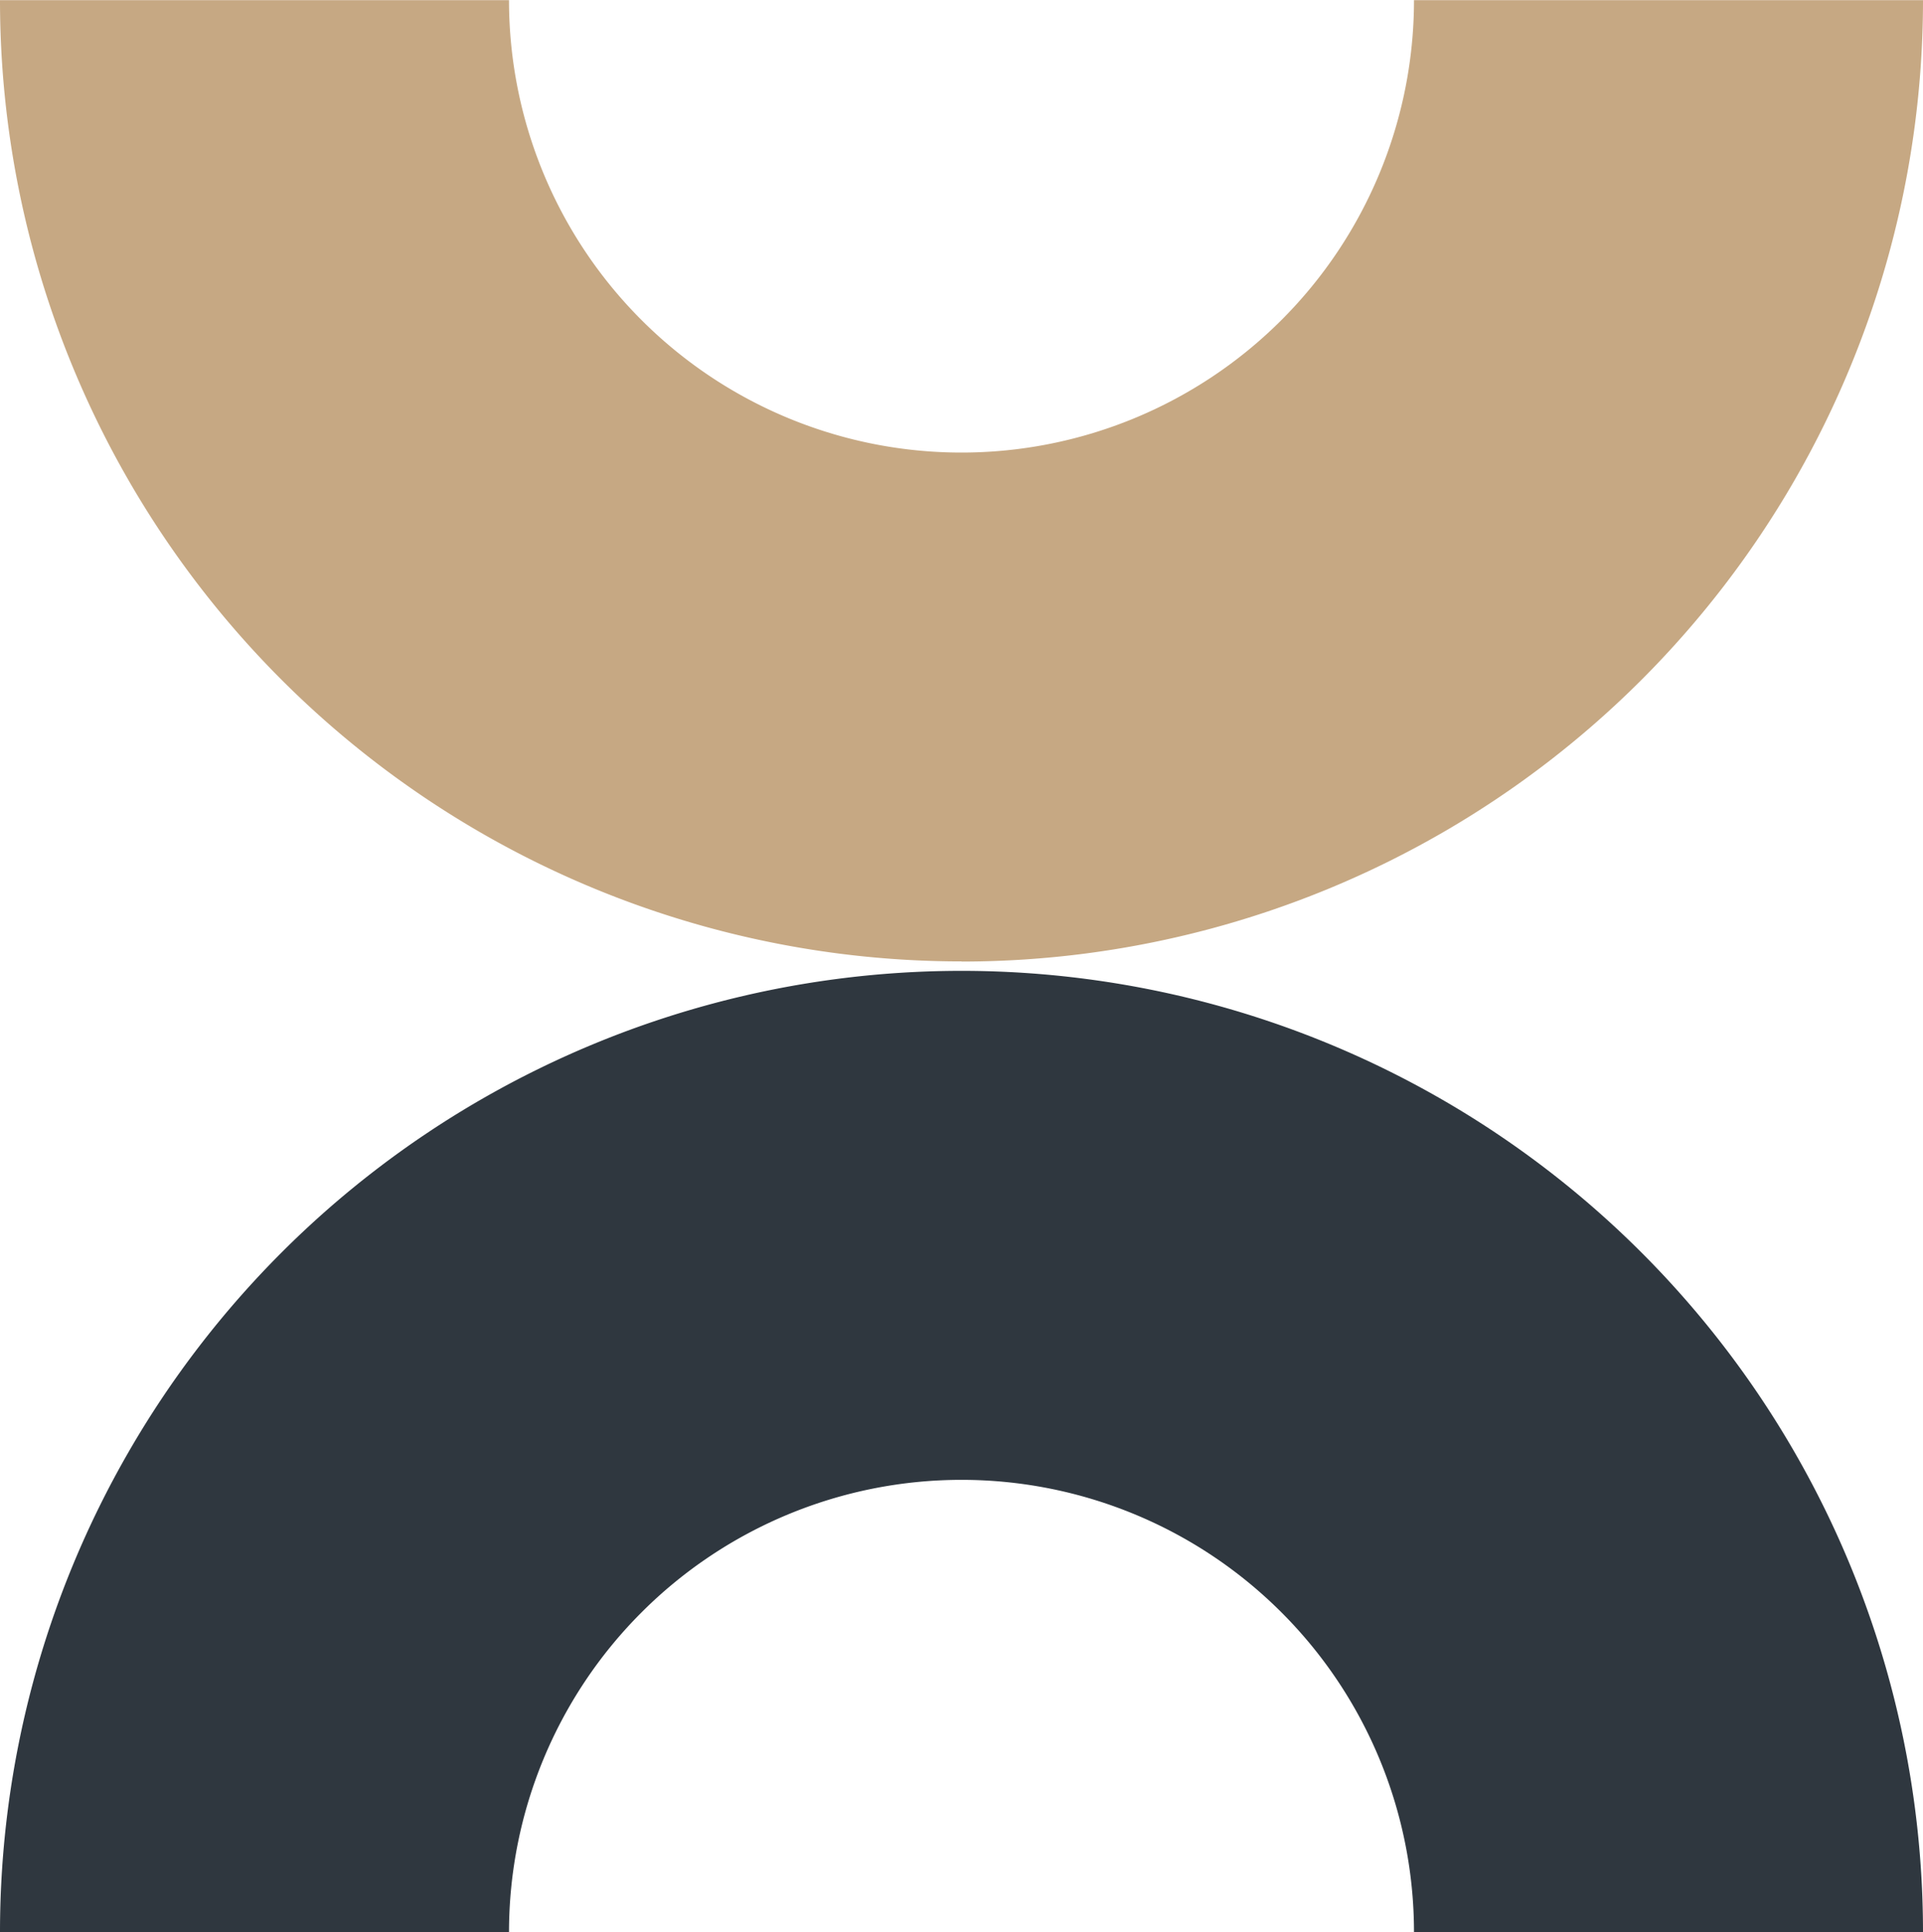
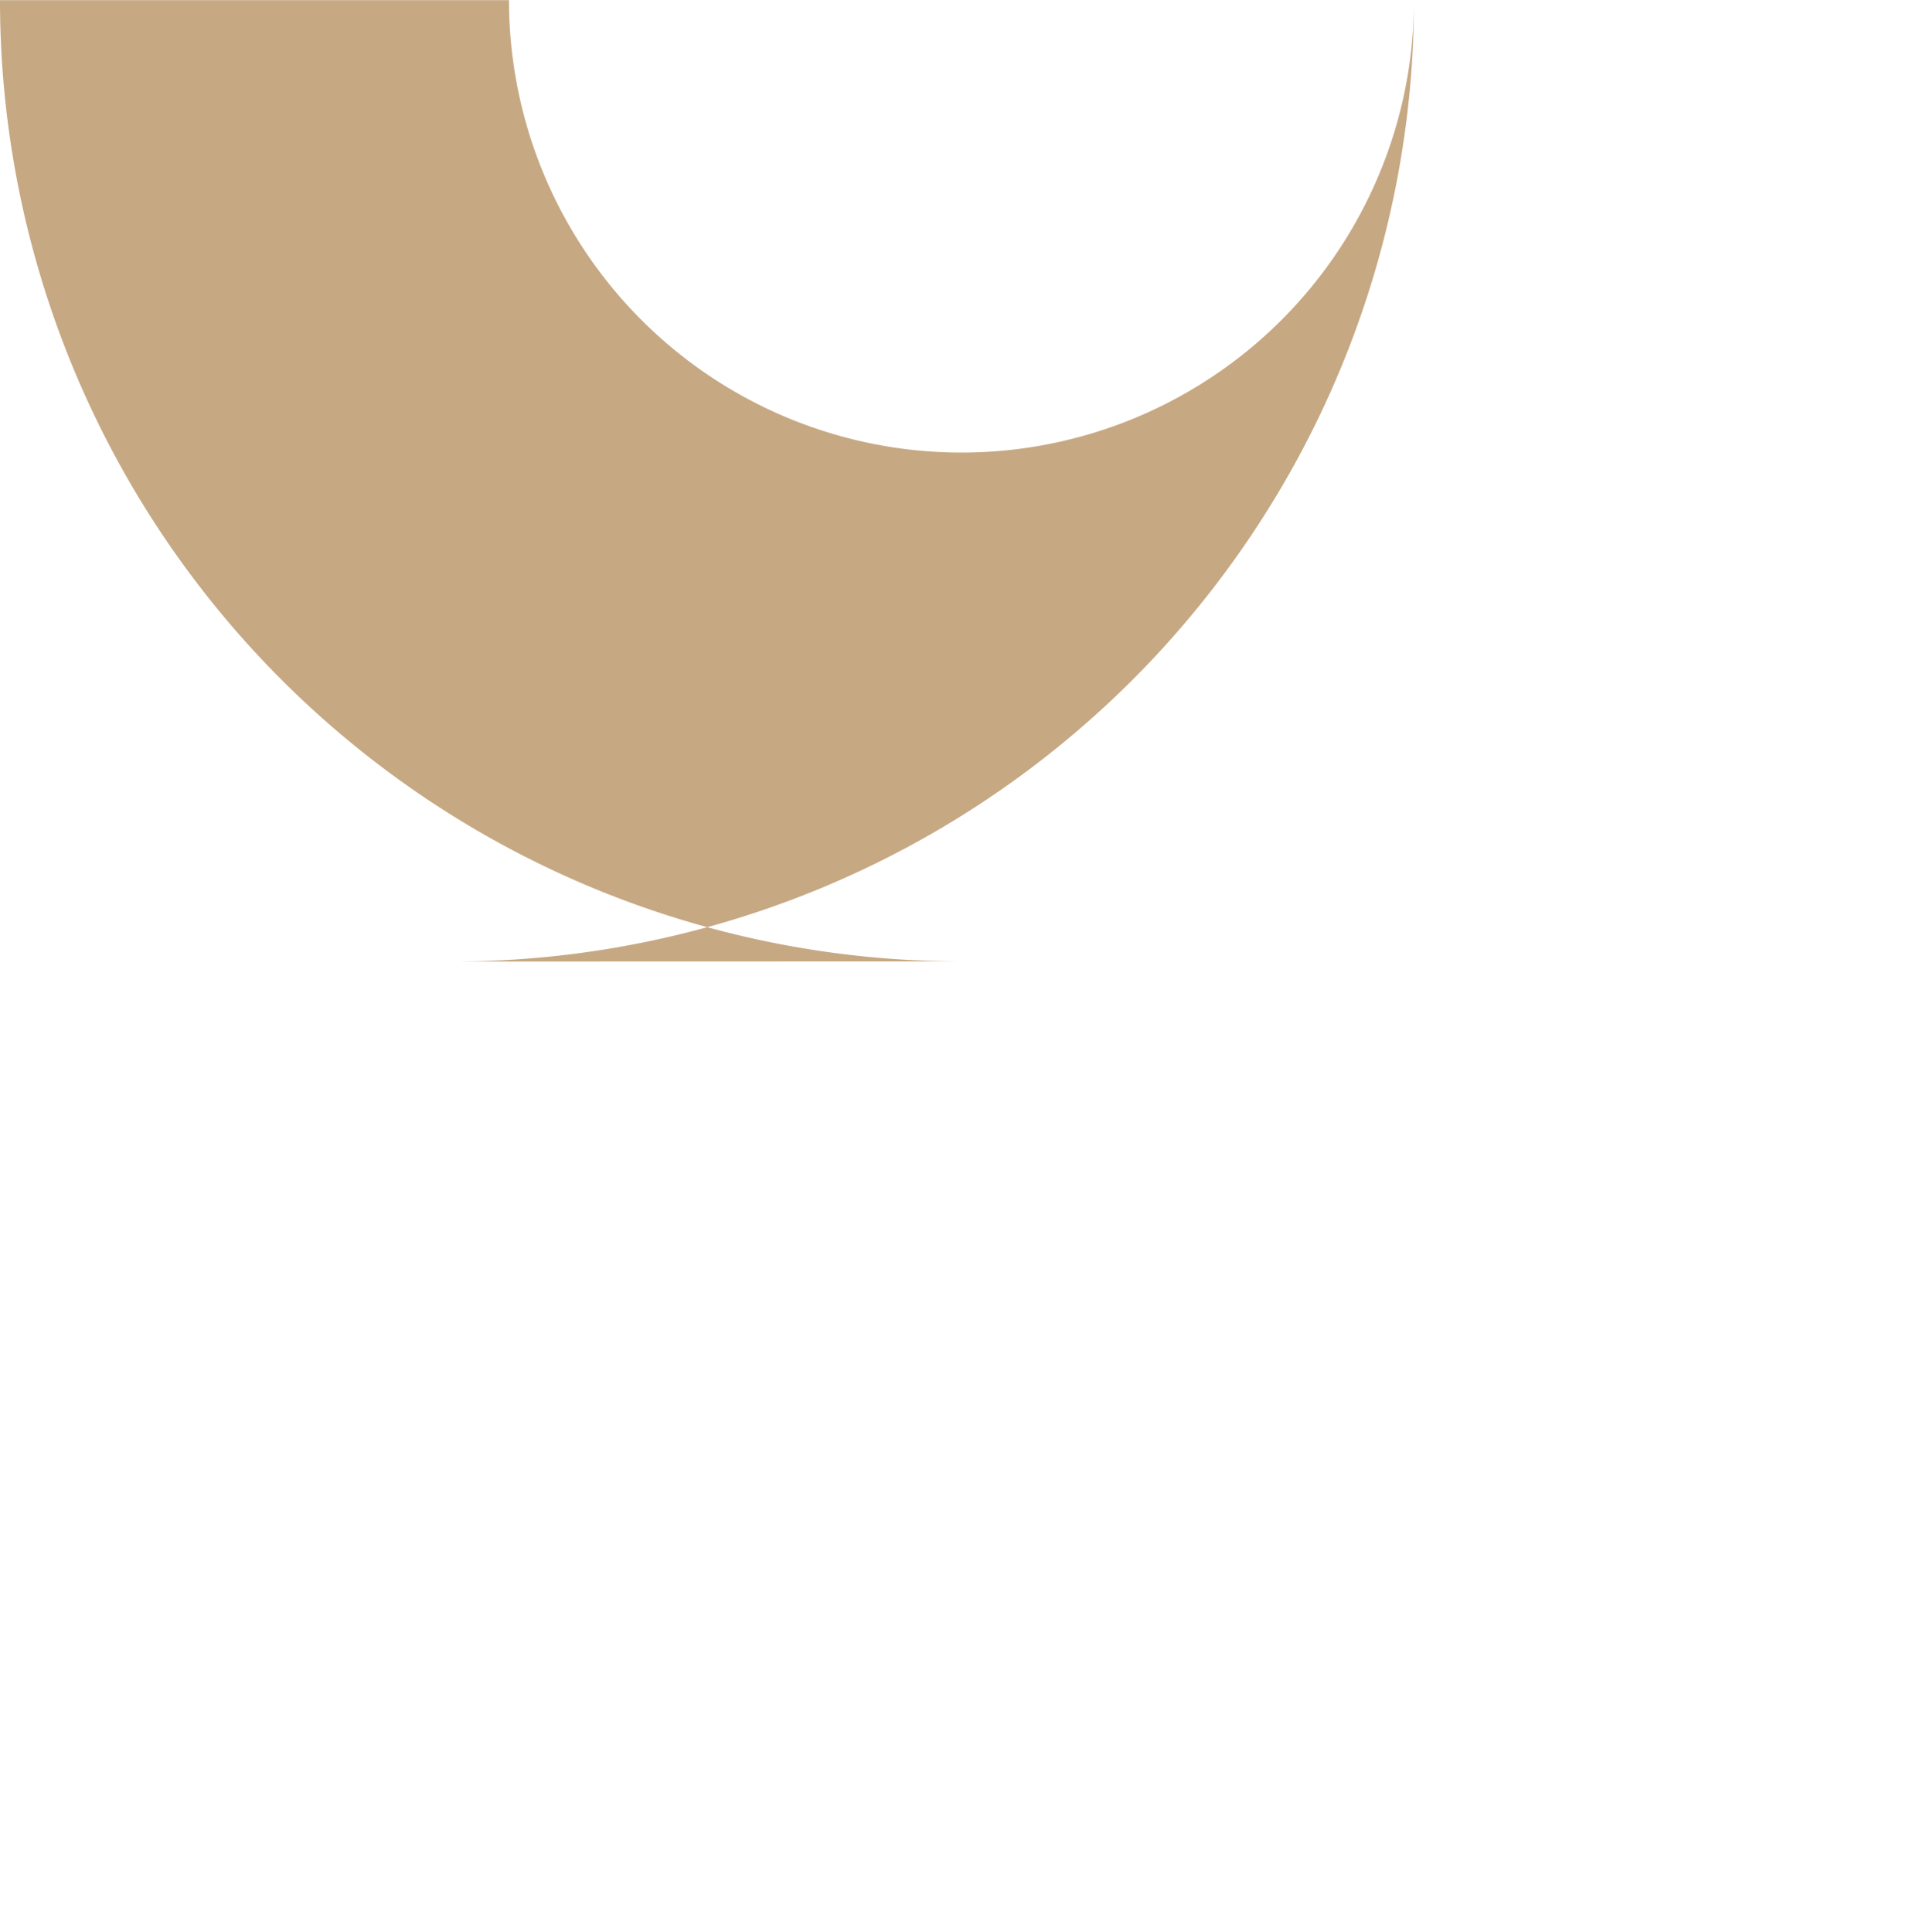
<svg xmlns="http://www.w3.org/2000/svg" width="39.057" height="39.25" viewBox="0 0 39.057 39.25">
  <g id="Group_884" data-name="Group 884" transform="translate(-520 -2505.804)">
    <g id="Group_740" data-name="Group 740" transform="translate(-63.952)">
-       <path id="Path_196" data-name="Path 196" d="M432.684,19.526A19.528,19.528,0,0,1,413.155,0h10.338a9.19,9.19,0,0,0,9.19,9.19A9.191,9.191,0,0,0,441.874,0h10.338a19.529,19.529,0,0,1-19.528,19.529" transform="translate(170.797 2505.807)" fill="#c6a883" />
-       <path id="Path_589" data-name="Path 589" d="M19.529,19.529A19.528,19.528,0,0,1,0,0H10.338a9.191,9.191,0,0,0,9.191,9.19A9.191,9.191,0,0,0,28.719,0H39.057A19.529,19.529,0,0,1,19.529,19.529" transform="translate(623.009 2545.054) rotate(180)" fill="#2f373f" />
+       <path id="Path_196" data-name="Path 196" d="M432.684,19.526A19.528,19.528,0,0,1,413.155,0h10.338a9.19,9.19,0,0,0,9.19,9.19A9.191,9.191,0,0,0,441.874,0a19.529,19.529,0,0,1-19.528,19.529" transform="translate(170.797 2505.807)" fill="#c6a883" />
    </g>
  </g>
</svg>